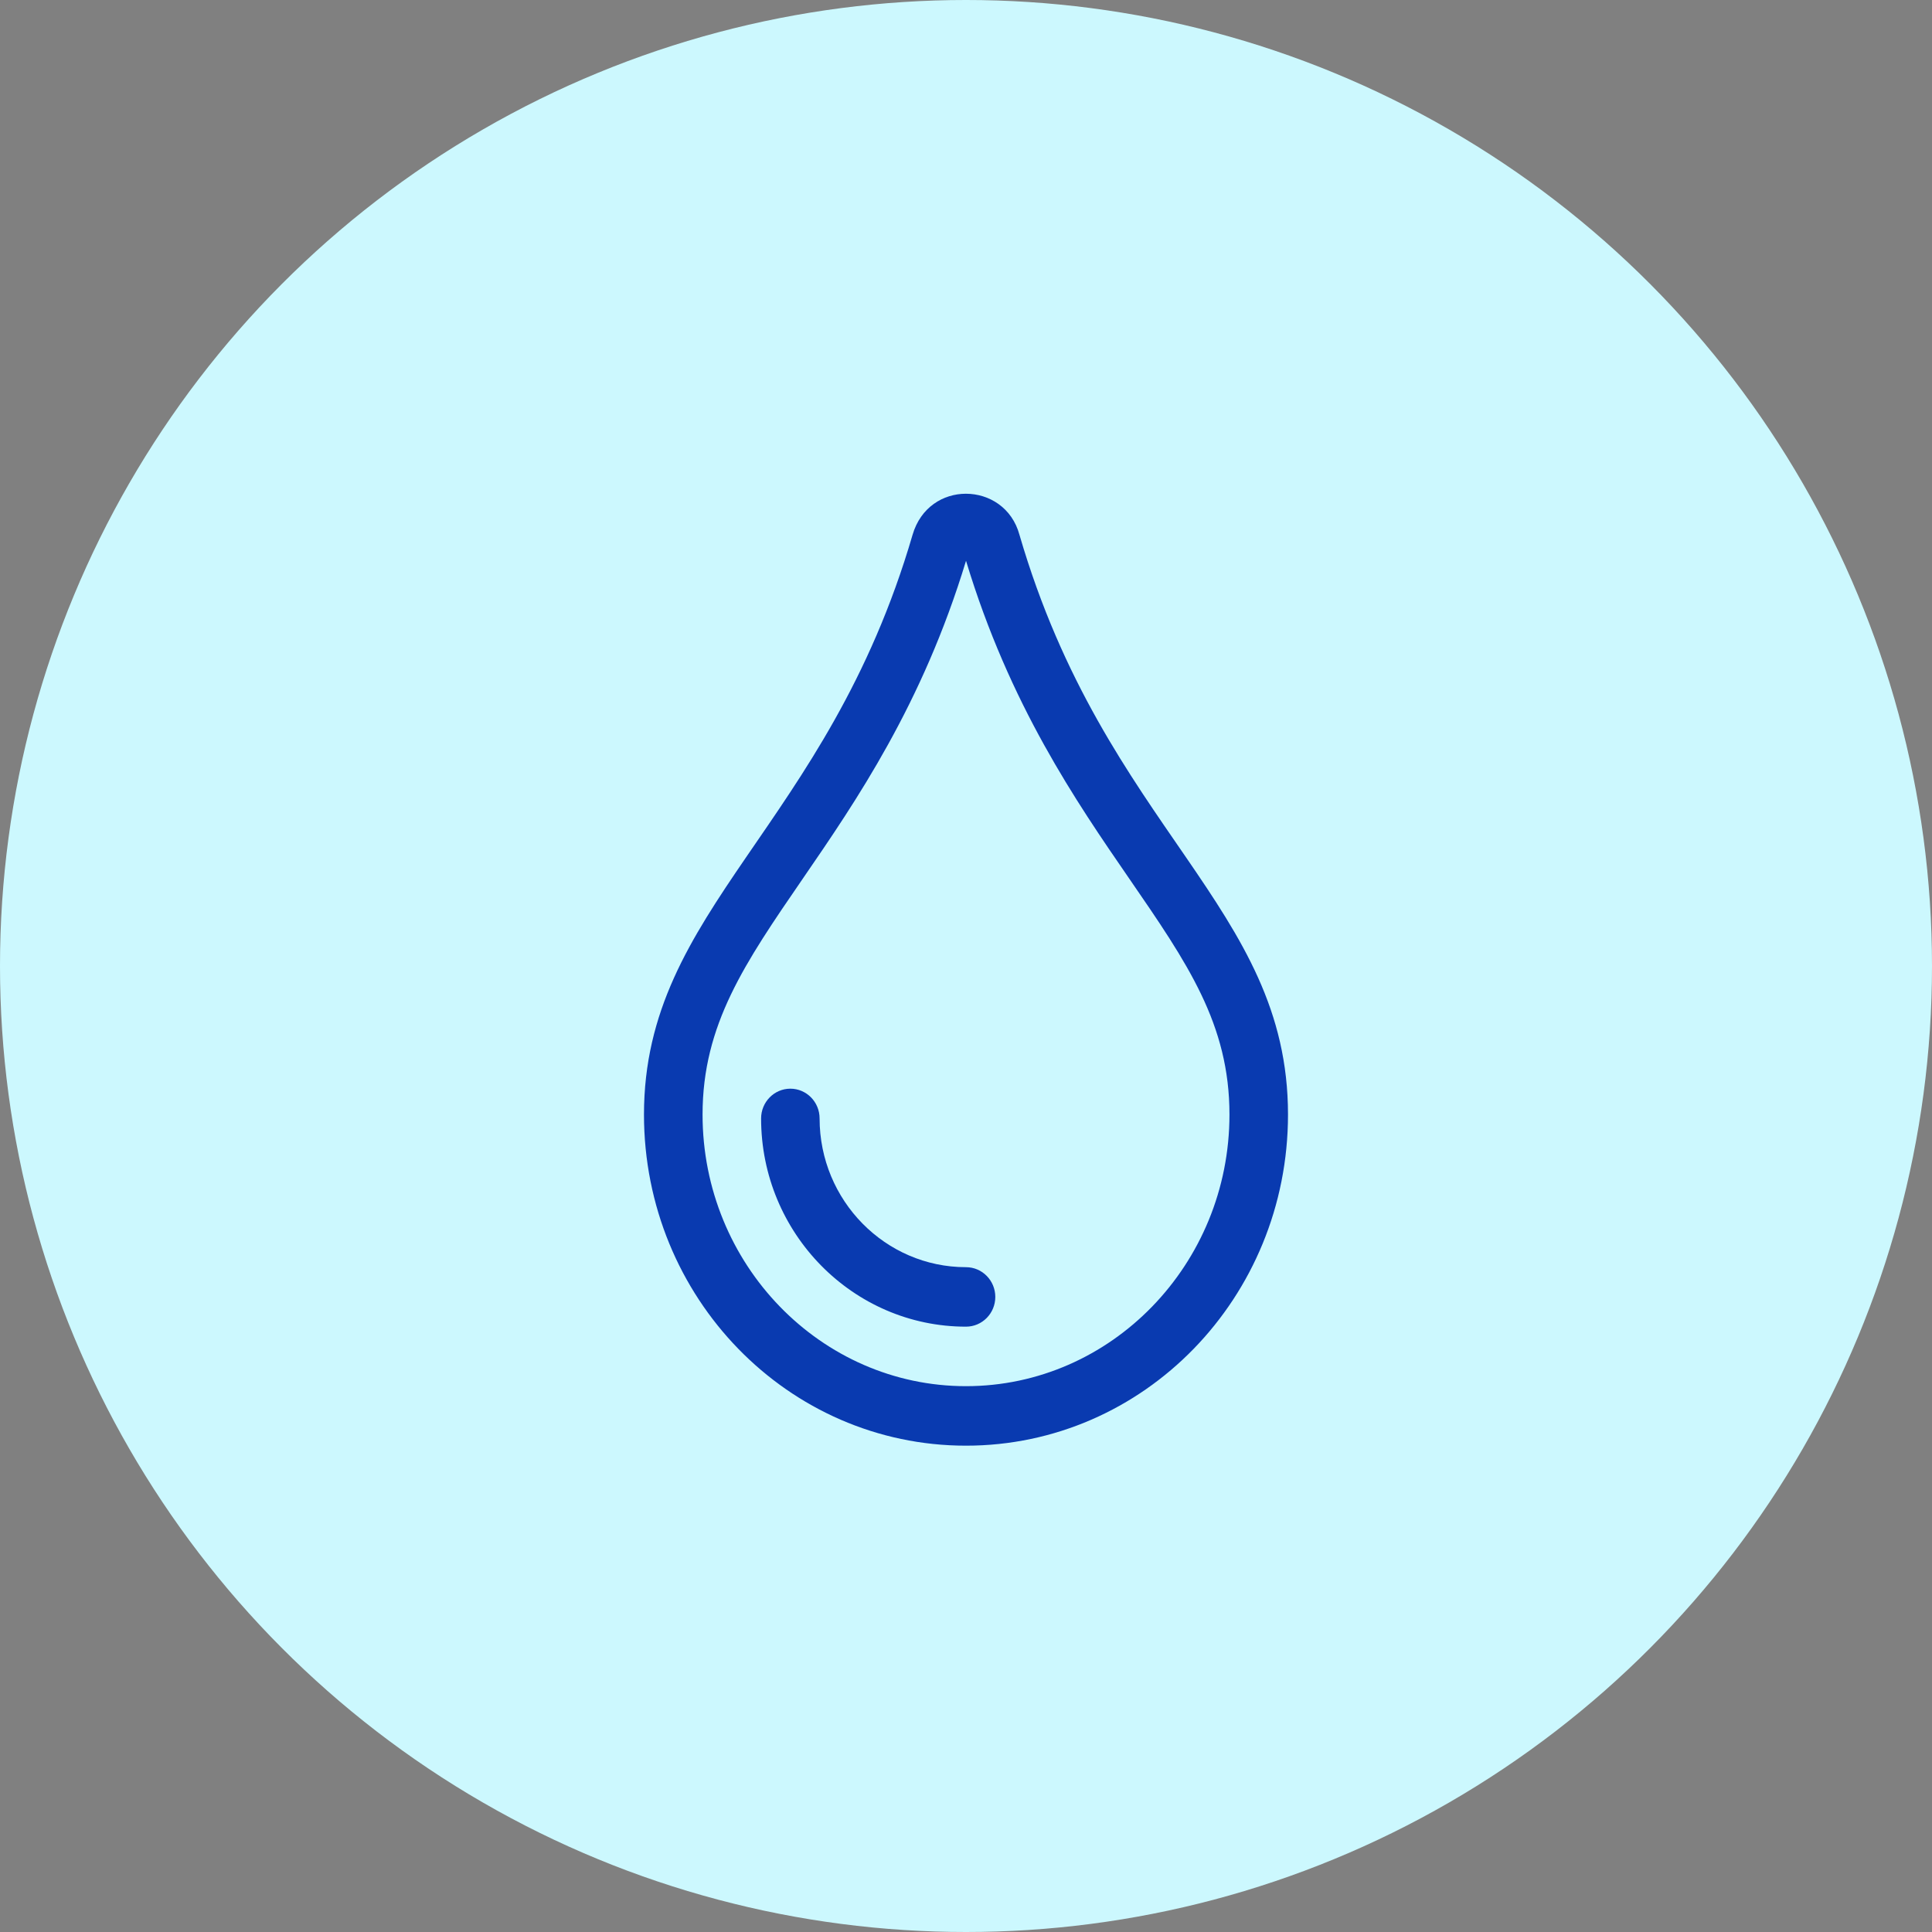
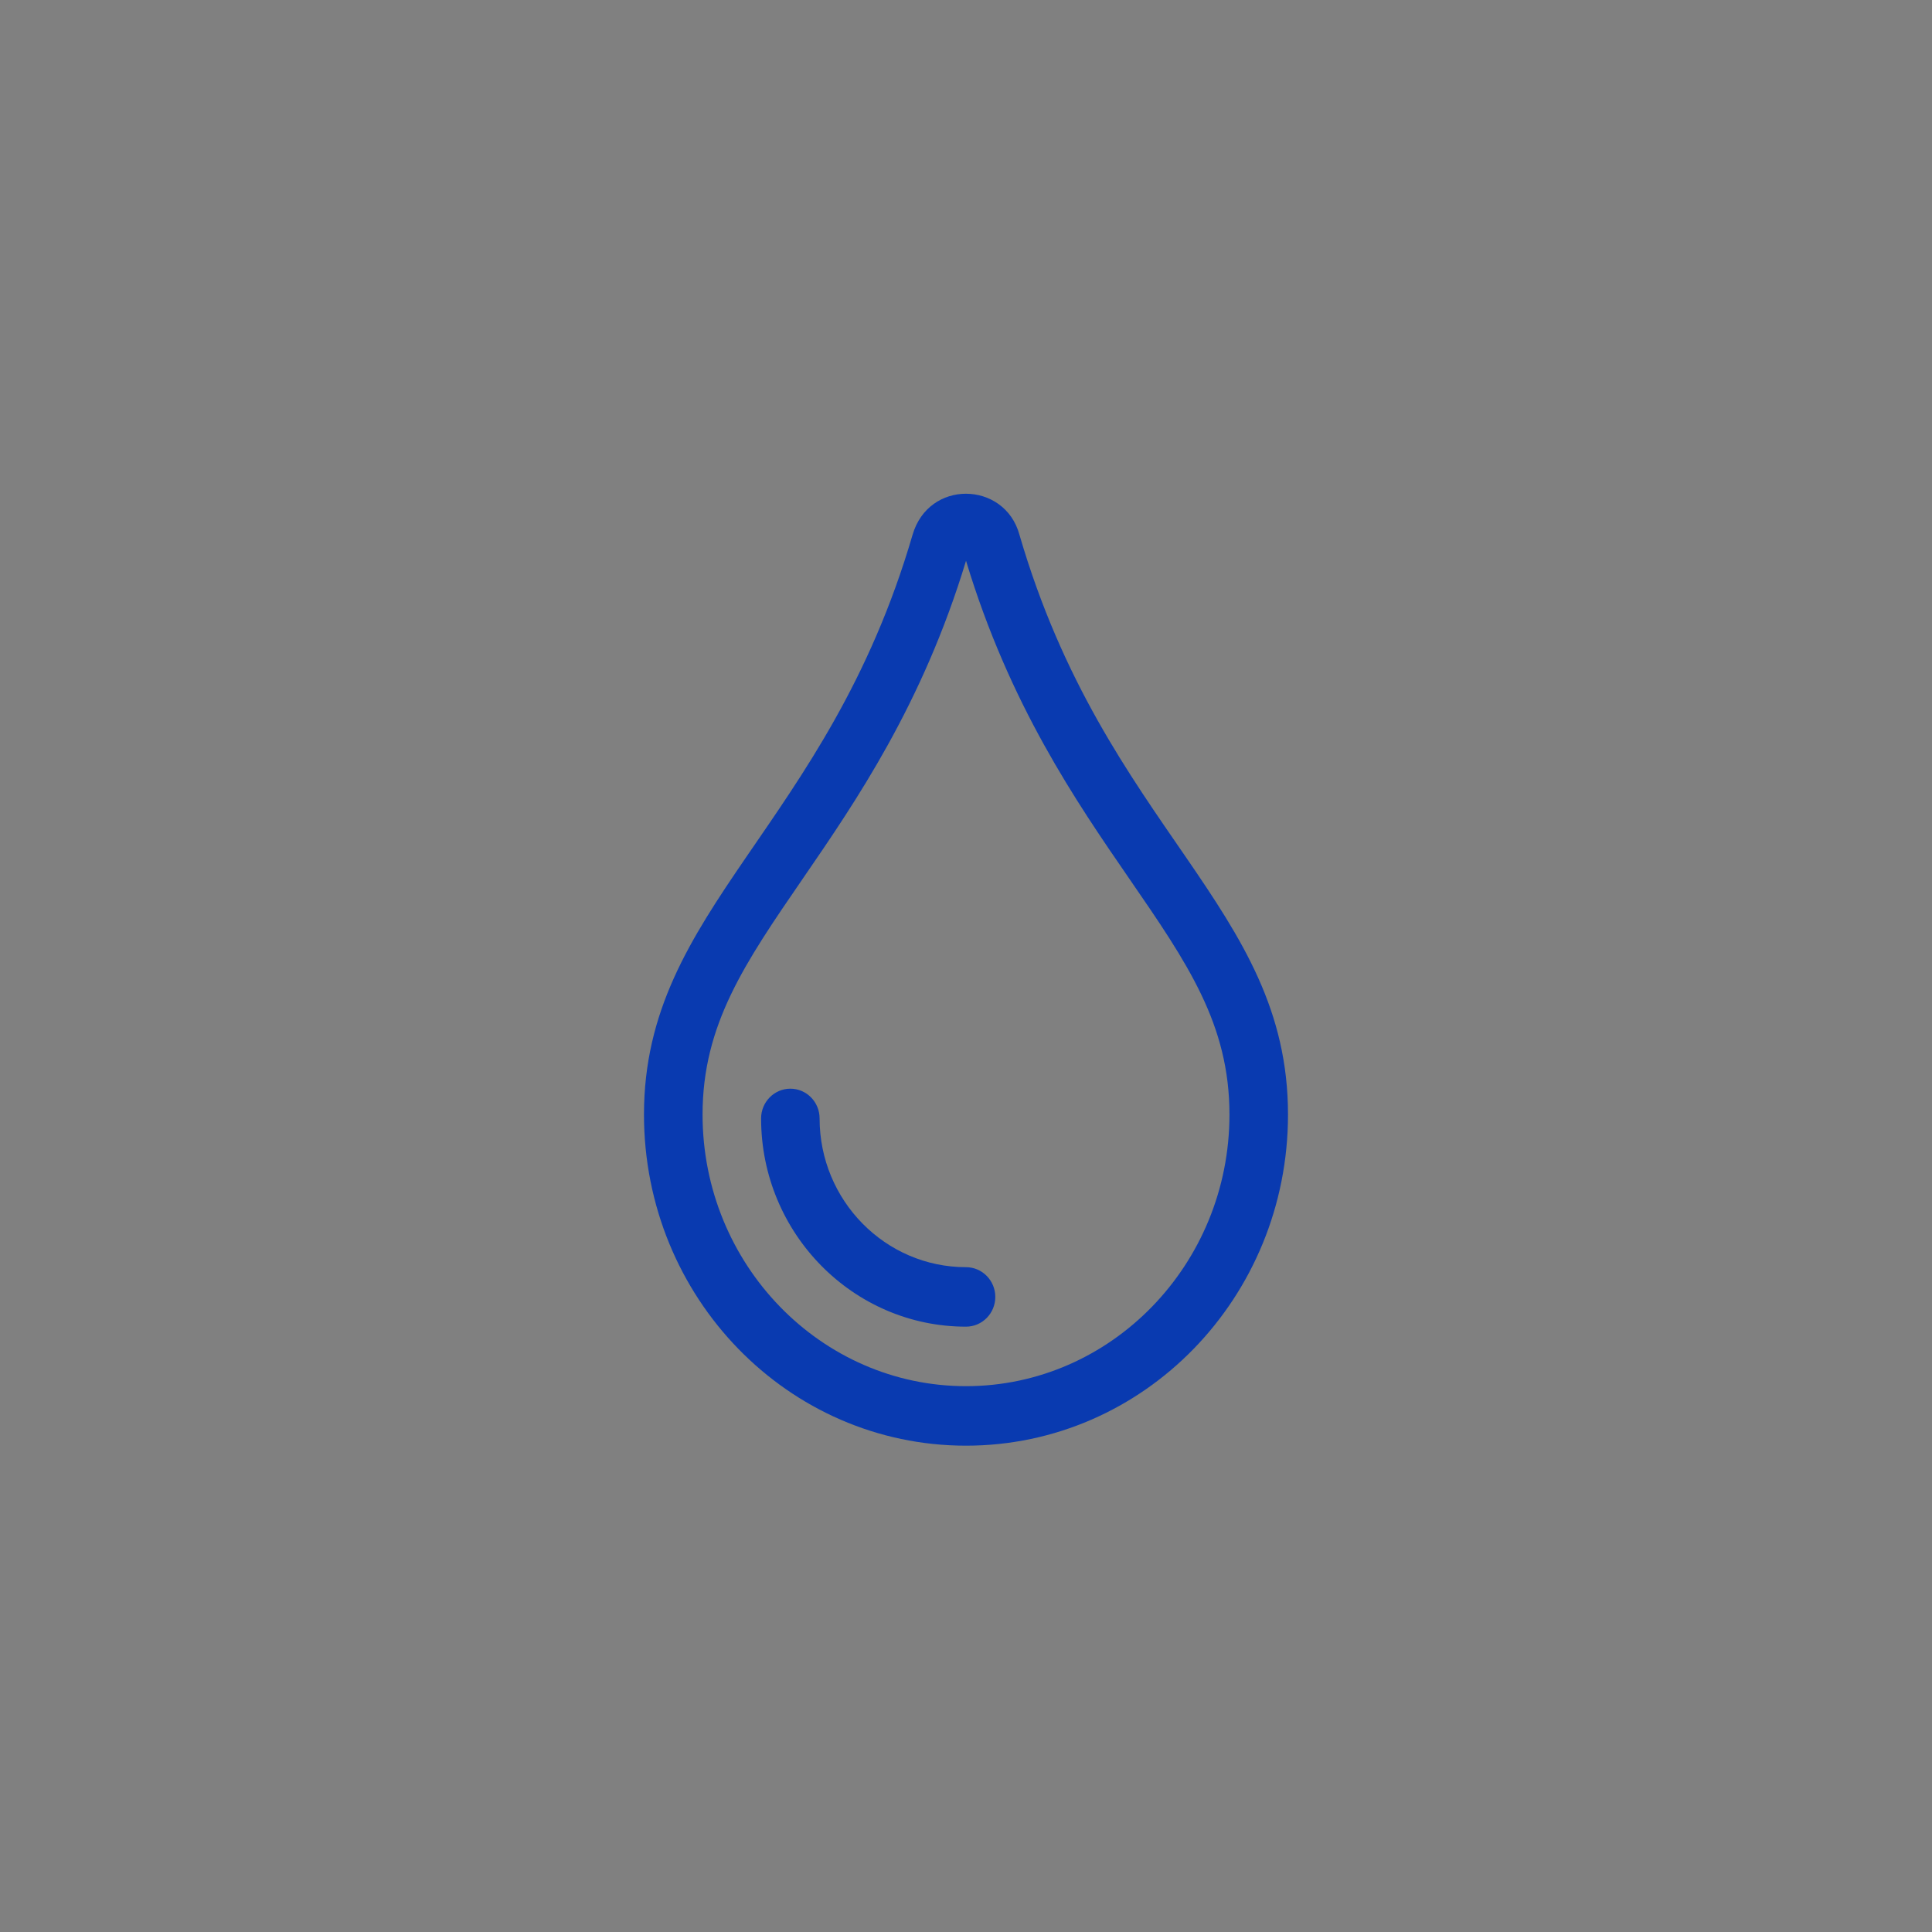
<svg xmlns="http://www.w3.org/2000/svg" width="90px" height="90px" viewBox="0 0 90 90" version="1.1">
  <rect x="0" y="0" width="90" height="90" fill="#808080" stroke="none" />
  <title>icon/water</title>
  <g id="SONA-Operation-Vulindlela" stroke="none" stroke-width="1" fill="none" fill-rule="evenodd">
    <g id="Styleguide_SONA_OperationVulindela" transform="translate(-279, -1568)">
      <g id="Group" transform="translate(279, 1568)">
        <g fill="#CCF8FE" id="Elements-/-Oval">
-           <circle id="Color" cx="45" cy="45" r="45" />
-         </g>
+           </g>
        <g id="Group-3" transform="translate(29.999, 23)" fill="#093AB0">
          <path d="M17.491,1.913 C17.15,0.652 16.077,0 14.997,0 C13.946,0 12.889,0.623 12.512,1.913 C8.525,15.576 0,19.291 0,28.921 C0,37.446 6.71,44.345 15,44.345 C23.293,44.345 30.001,37.446 30.001,28.921 C30.001,19.24 21.496,15.64 17.491,1.913 M15,41.573 C8.235,41.573 2.729,35.898 2.729,28.921 C2.729,24.733 4.689,21.877 7.402,17.926 C9.889,14.305 12.971,9.816 15.002,3.124 C17.033,9.837 20.122,14.322 22.613,17.941 C25.319,21.872 27.274,24.71 27.274,28.921 C27.274,35.898 21.767,41.573 15,41.573 M15,36.03 C11.24,36.03 8.181,32.922 8.181,29.101 C8.181,28.336 7.572,27.715 6.819,27.715 C6.066,27.715 5.456,28.336 5.456,29.101 C5.456,34.449 9.738,38.801 15,38.801 C15.755,38.801 16.366,38.182 16.366,37.416 C16.366,36.651 15.755,36.03 15,36.03" id="Fill-1" />
        </g>
      </g>
    </g>
  </g>
</svg>